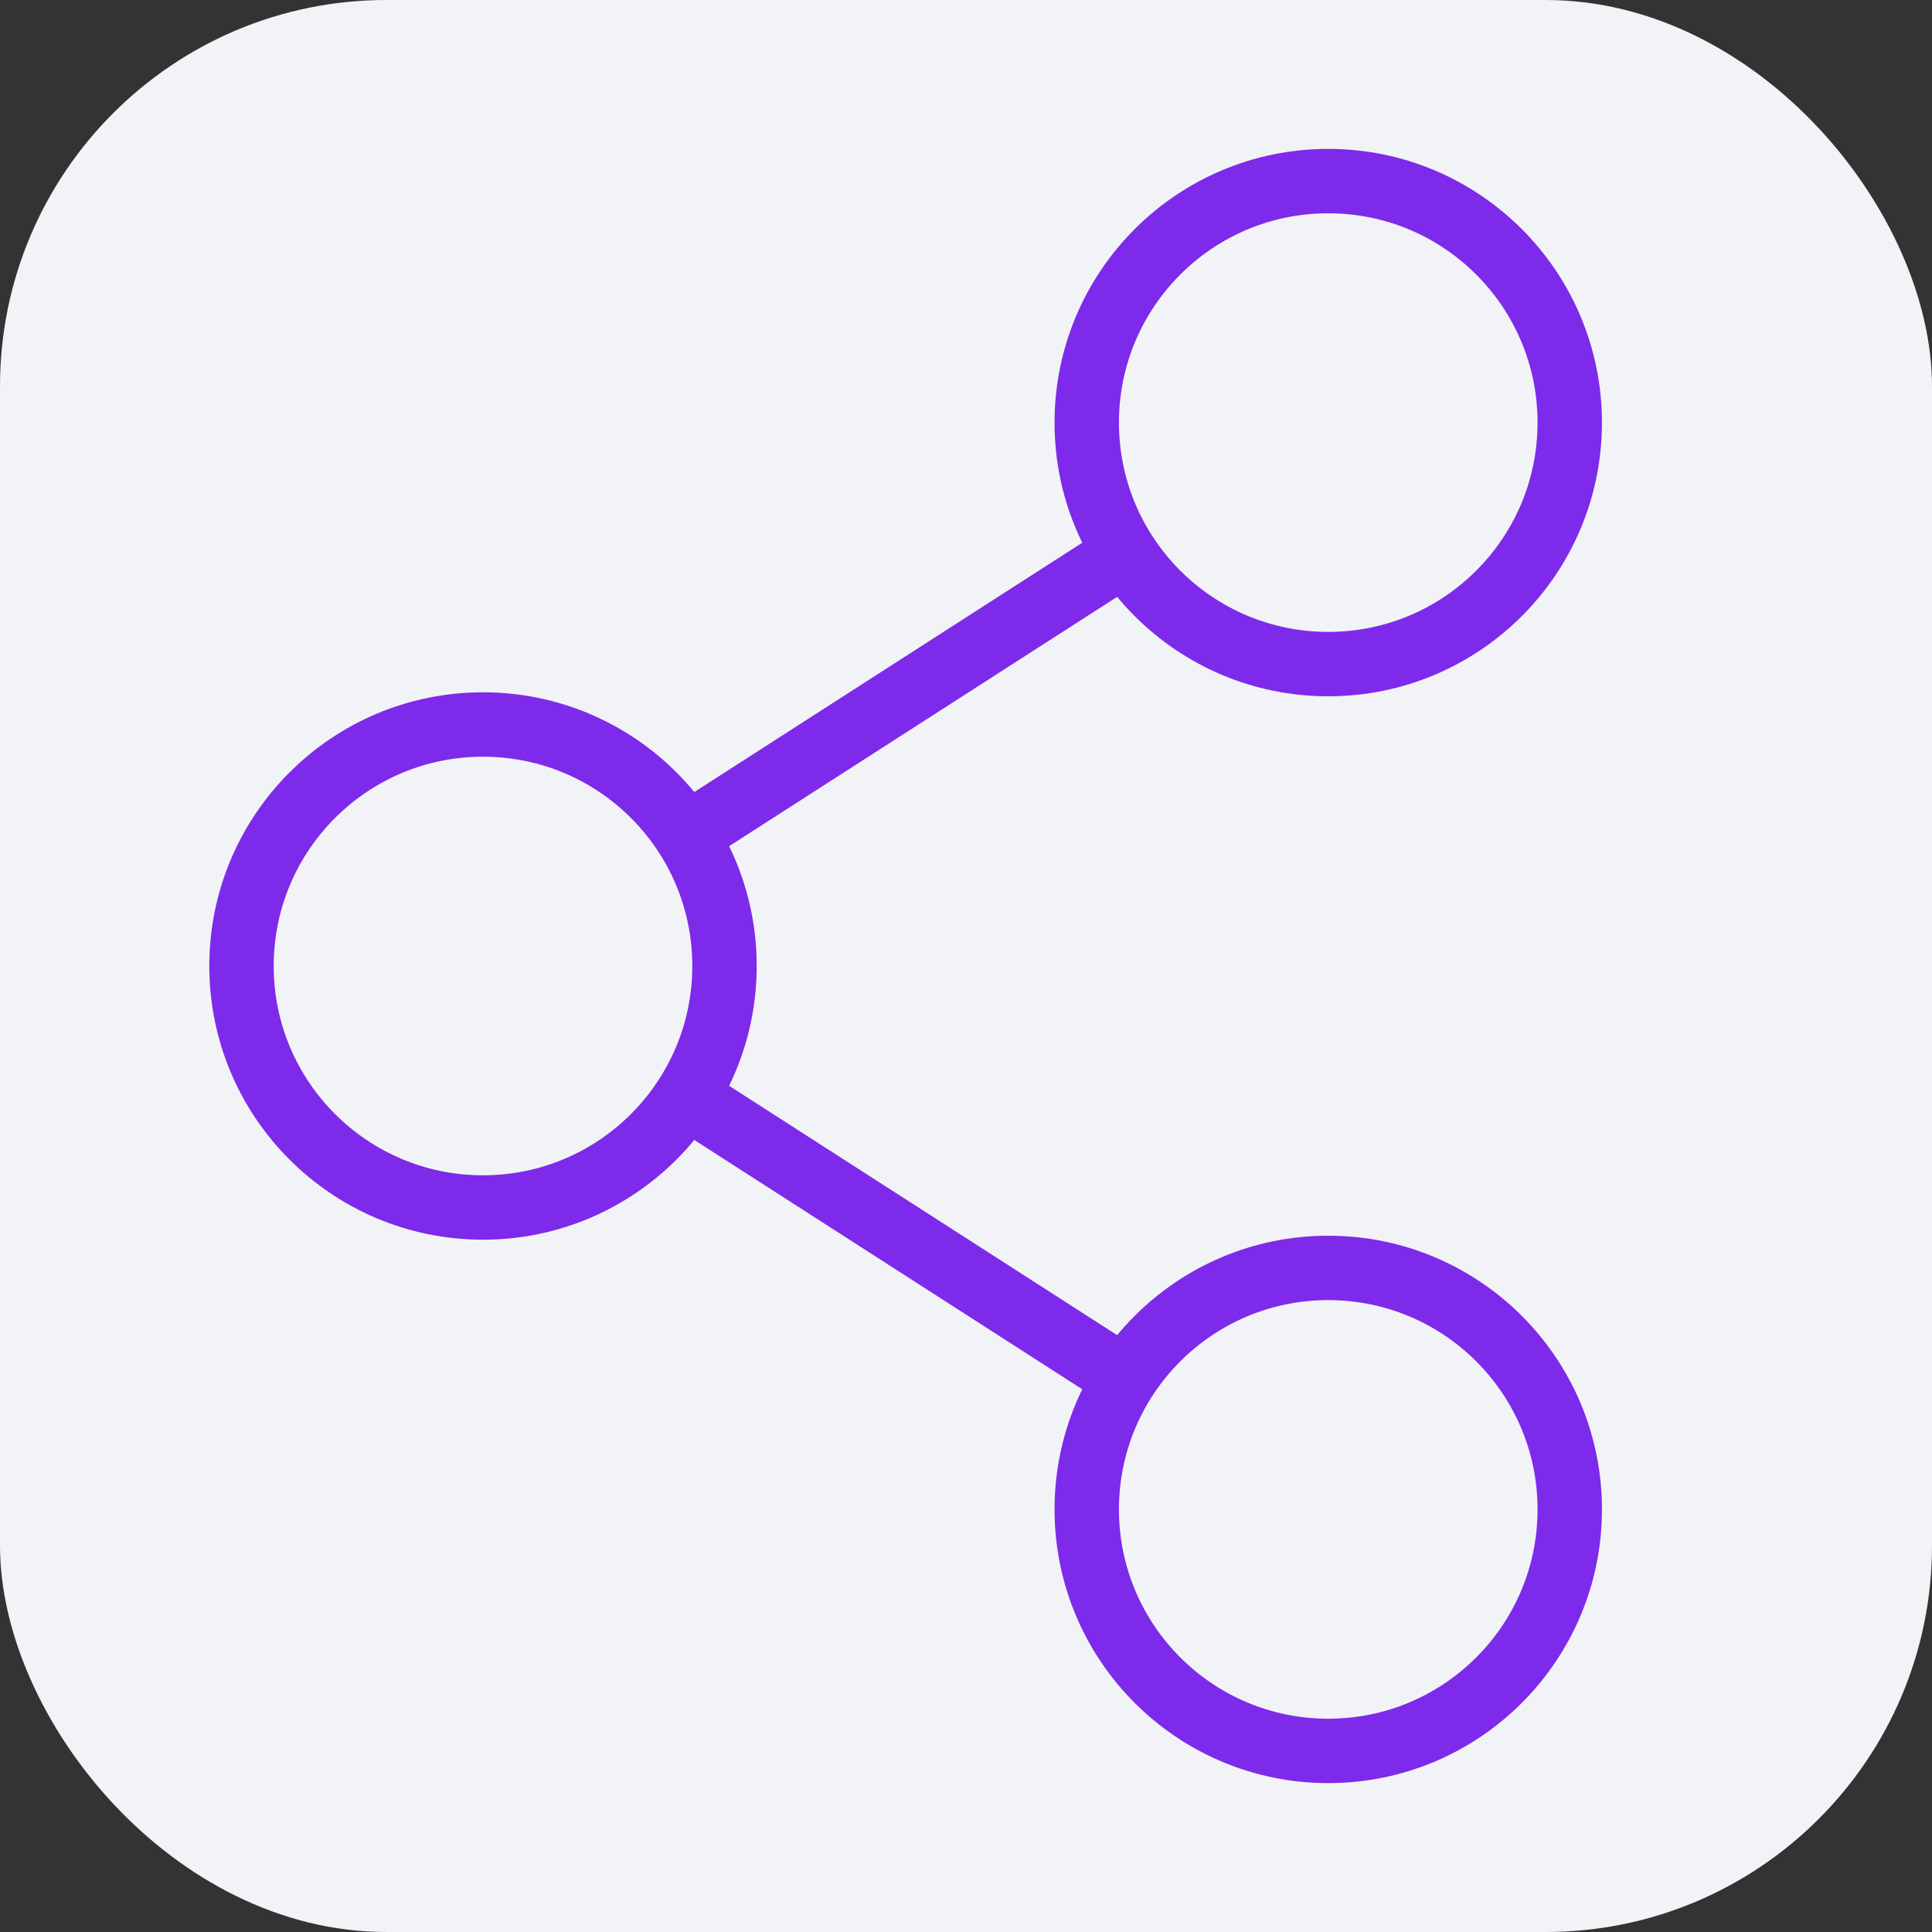
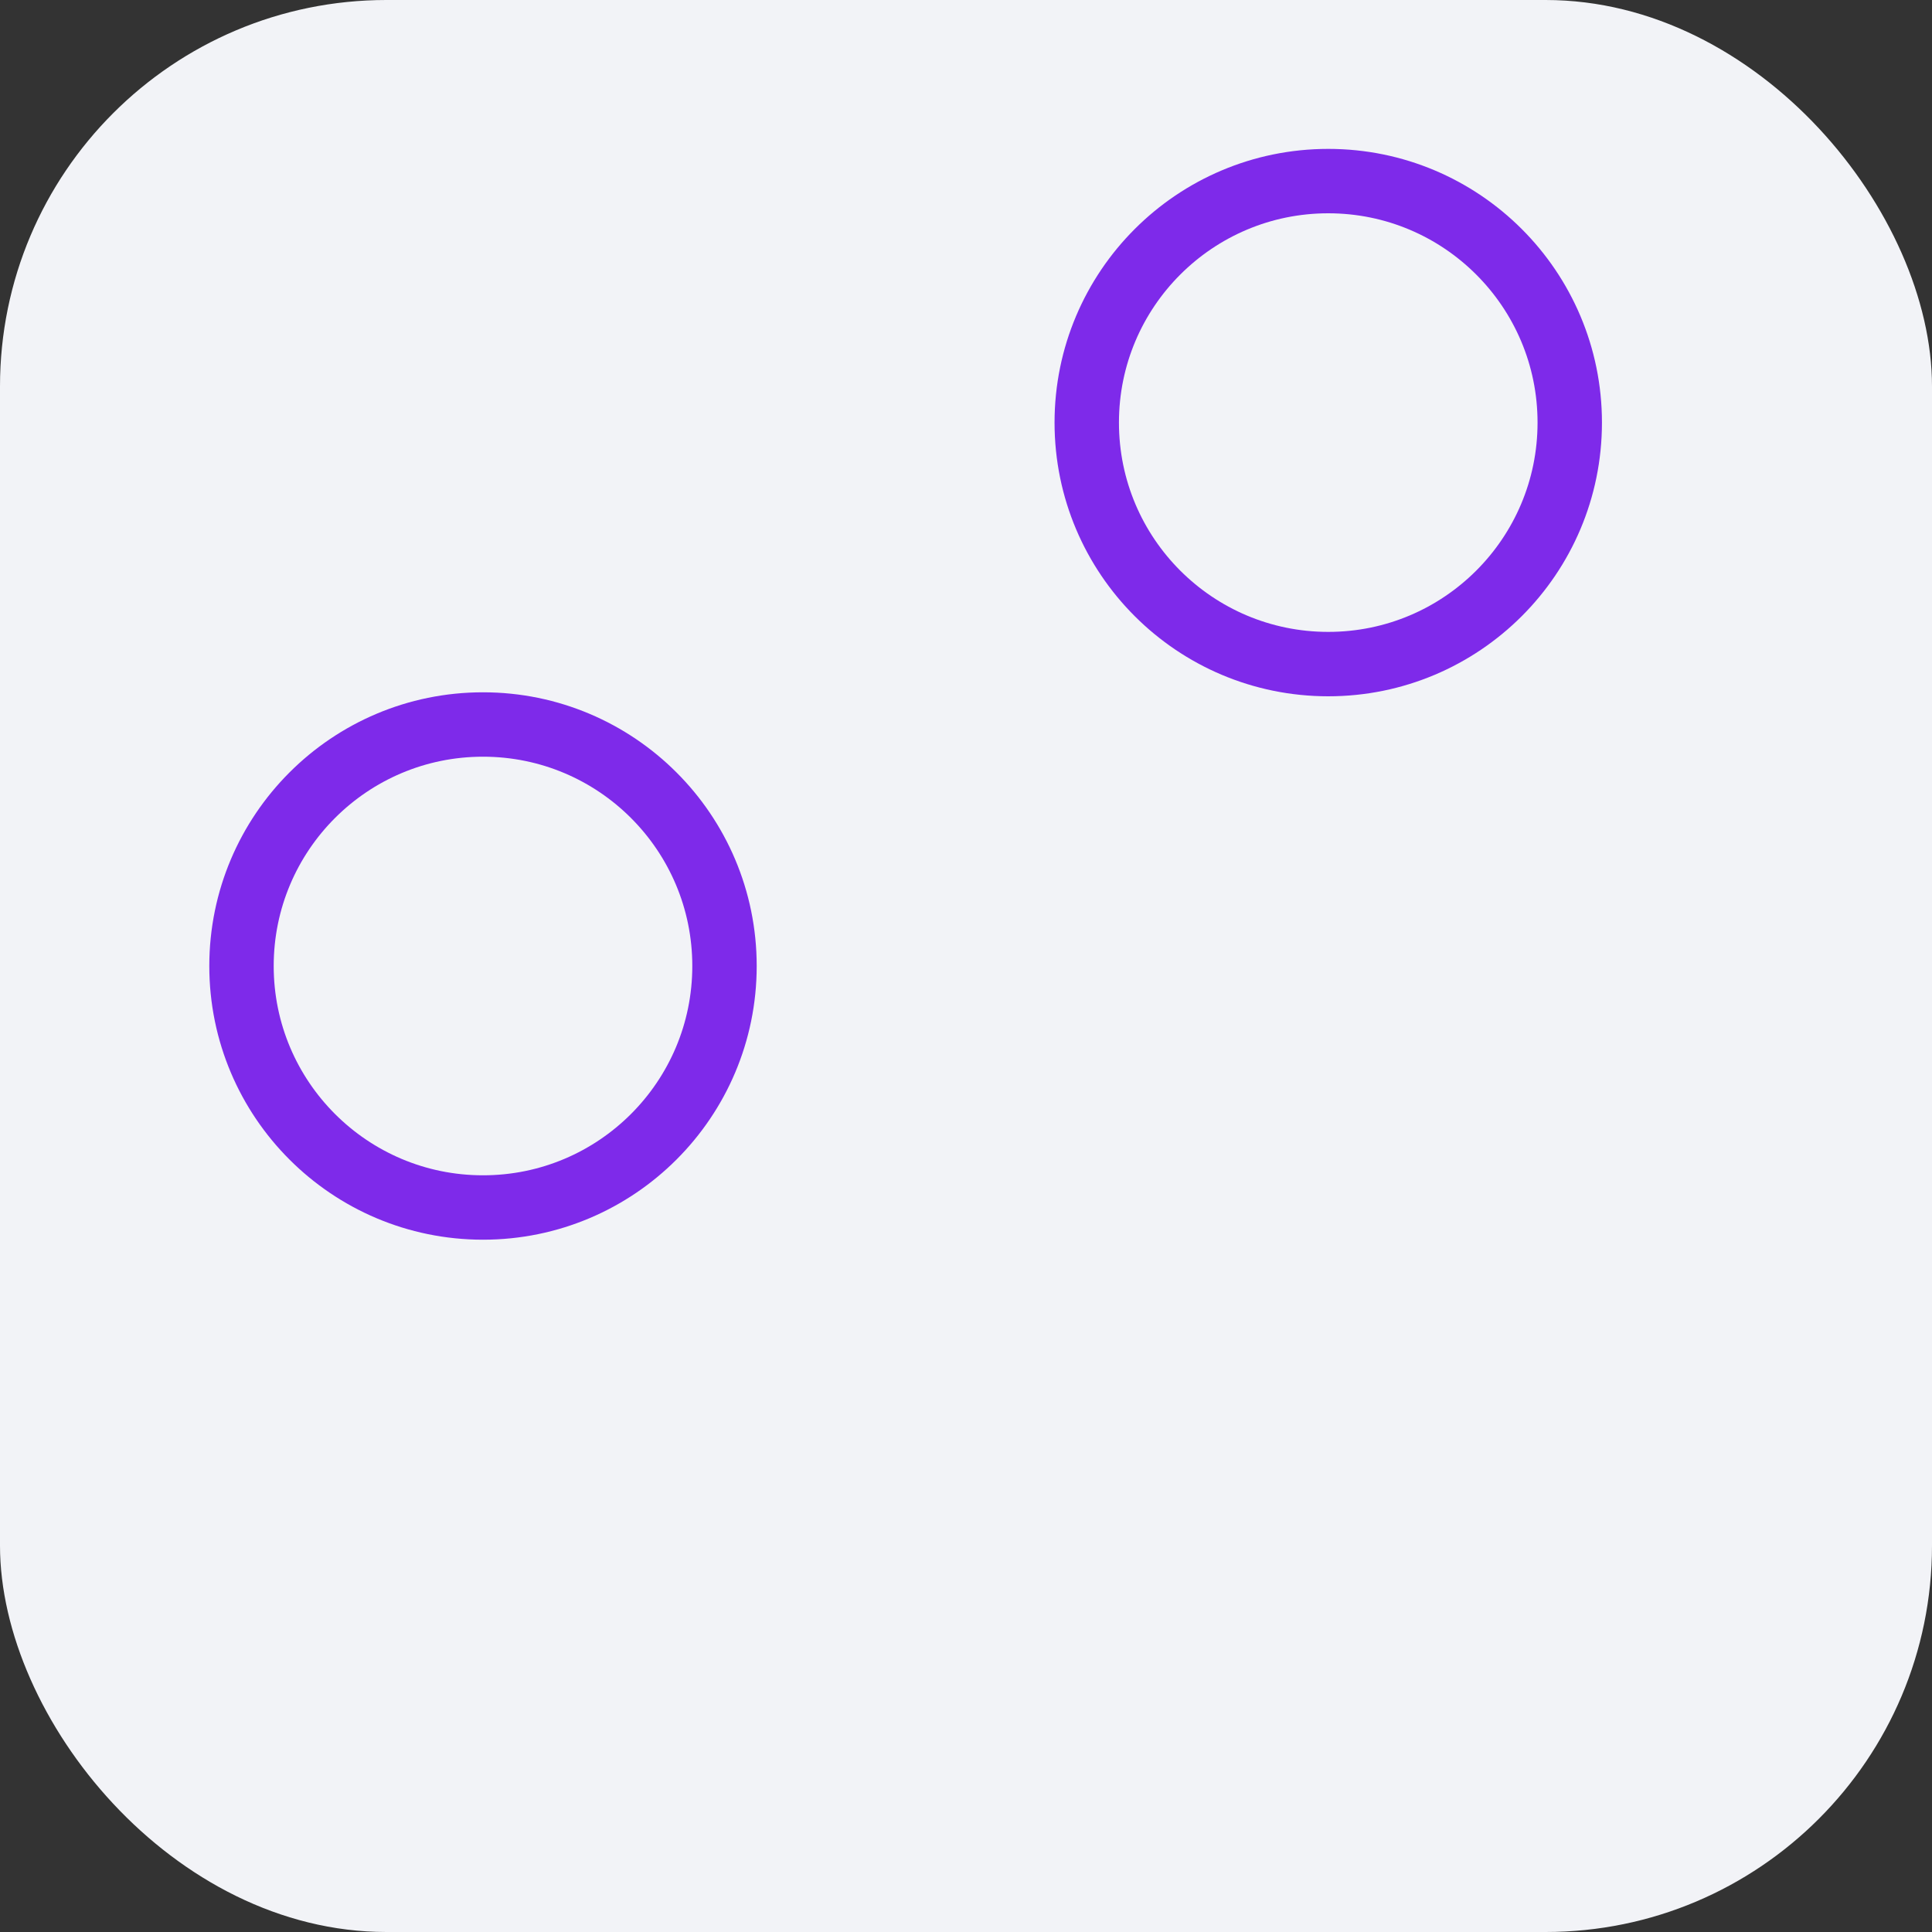
<svg xmlns="http://www.w3.org/2000/svg" width="30" height="30" viewBox="0 0 30 30" fill="none">
  <rect x="0" y="0" width="30" height="30" fill="#333333" stroke="none" />
  <rect width="30" height="30" rx="6" fill="#F2F3F7" />
  <path d="M7.5 18.75C9.571 18.75 11.25 17.071 11.25 15C11.25 12.929 9.571 11.25 7.5 11.25C5.429 11.25 3.75 12.929 3.75 15C3.75 17.071 5.429 18.75 7.5 18.75Z" stroke="#7E2AEA" strokeWidth="2" strokeLinecap="round" strokeLinejoin="round" />
-   <path d="M20.625 27.188C22.696 27.188 24.375 25.509 24.375 23.438C24.375 21.366 22.696 19.688 20.625 19.688C18.554 19.688 16.875 21.366 16.875 23.438C16.875 25.509 18.554 27.188 20.625 27.188Z" stroke="#7E2AEA" strokeWidth="2" strokeLinecap="round" strokeLinejoin="round" />
  <path d="M20.625 10.312C22.696 10.312 24.375 8.634 24.375 6.562C24.375 4.491 22.696 2.812 20.625 2.812C18.554 2.812 16.875 4.491 16.875 6.562C16.875 8.634 18.554 10.312 20.625 10.312Z" stroke="#7E2AEA" strokeWidth="2" strokeLinecap="round" strokeLinejoin="round" />
-   <path d="M17.477 8.59L10.656 12.973" stroke="#7E2AEA" strokeWidth="2" strokeLinecap="round" strokeLinejoin="round" />
-   <path d="M10.656 17.027L17.477 21.41" stroke="#7E2AEA" strokeWidth="2" strokeLinecap="round" strokeLinejoin="round" />
</svg>